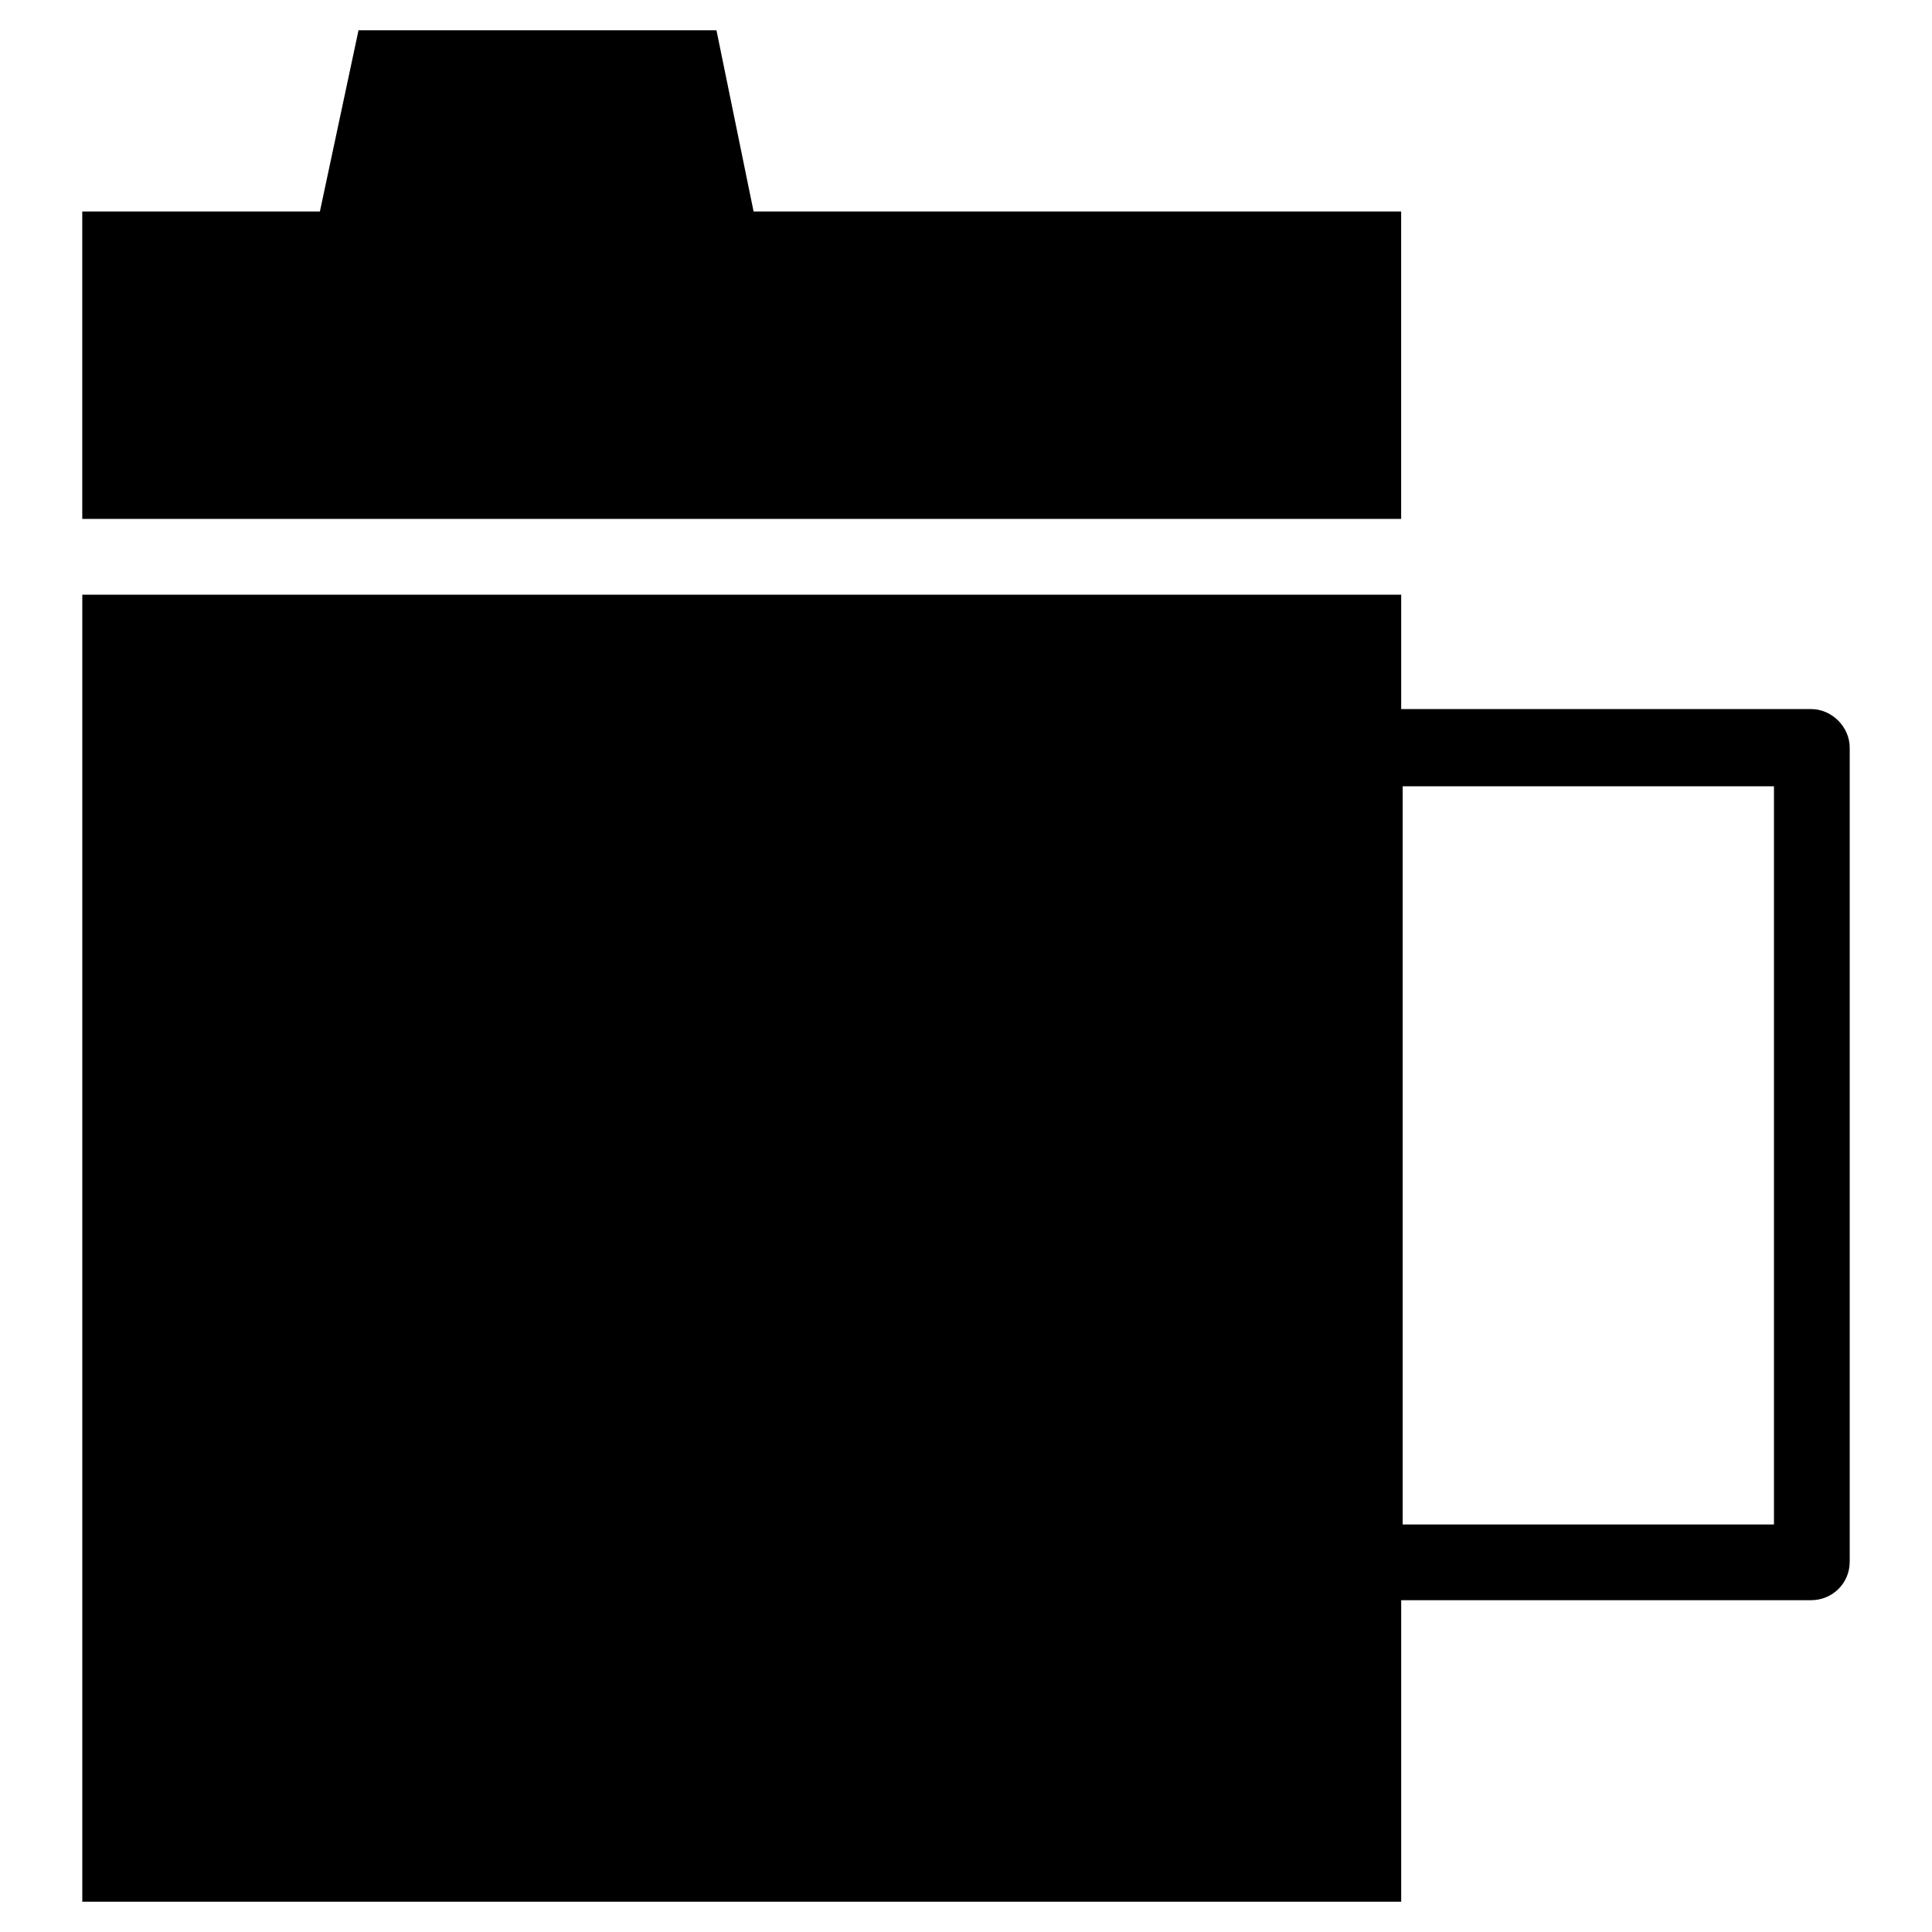
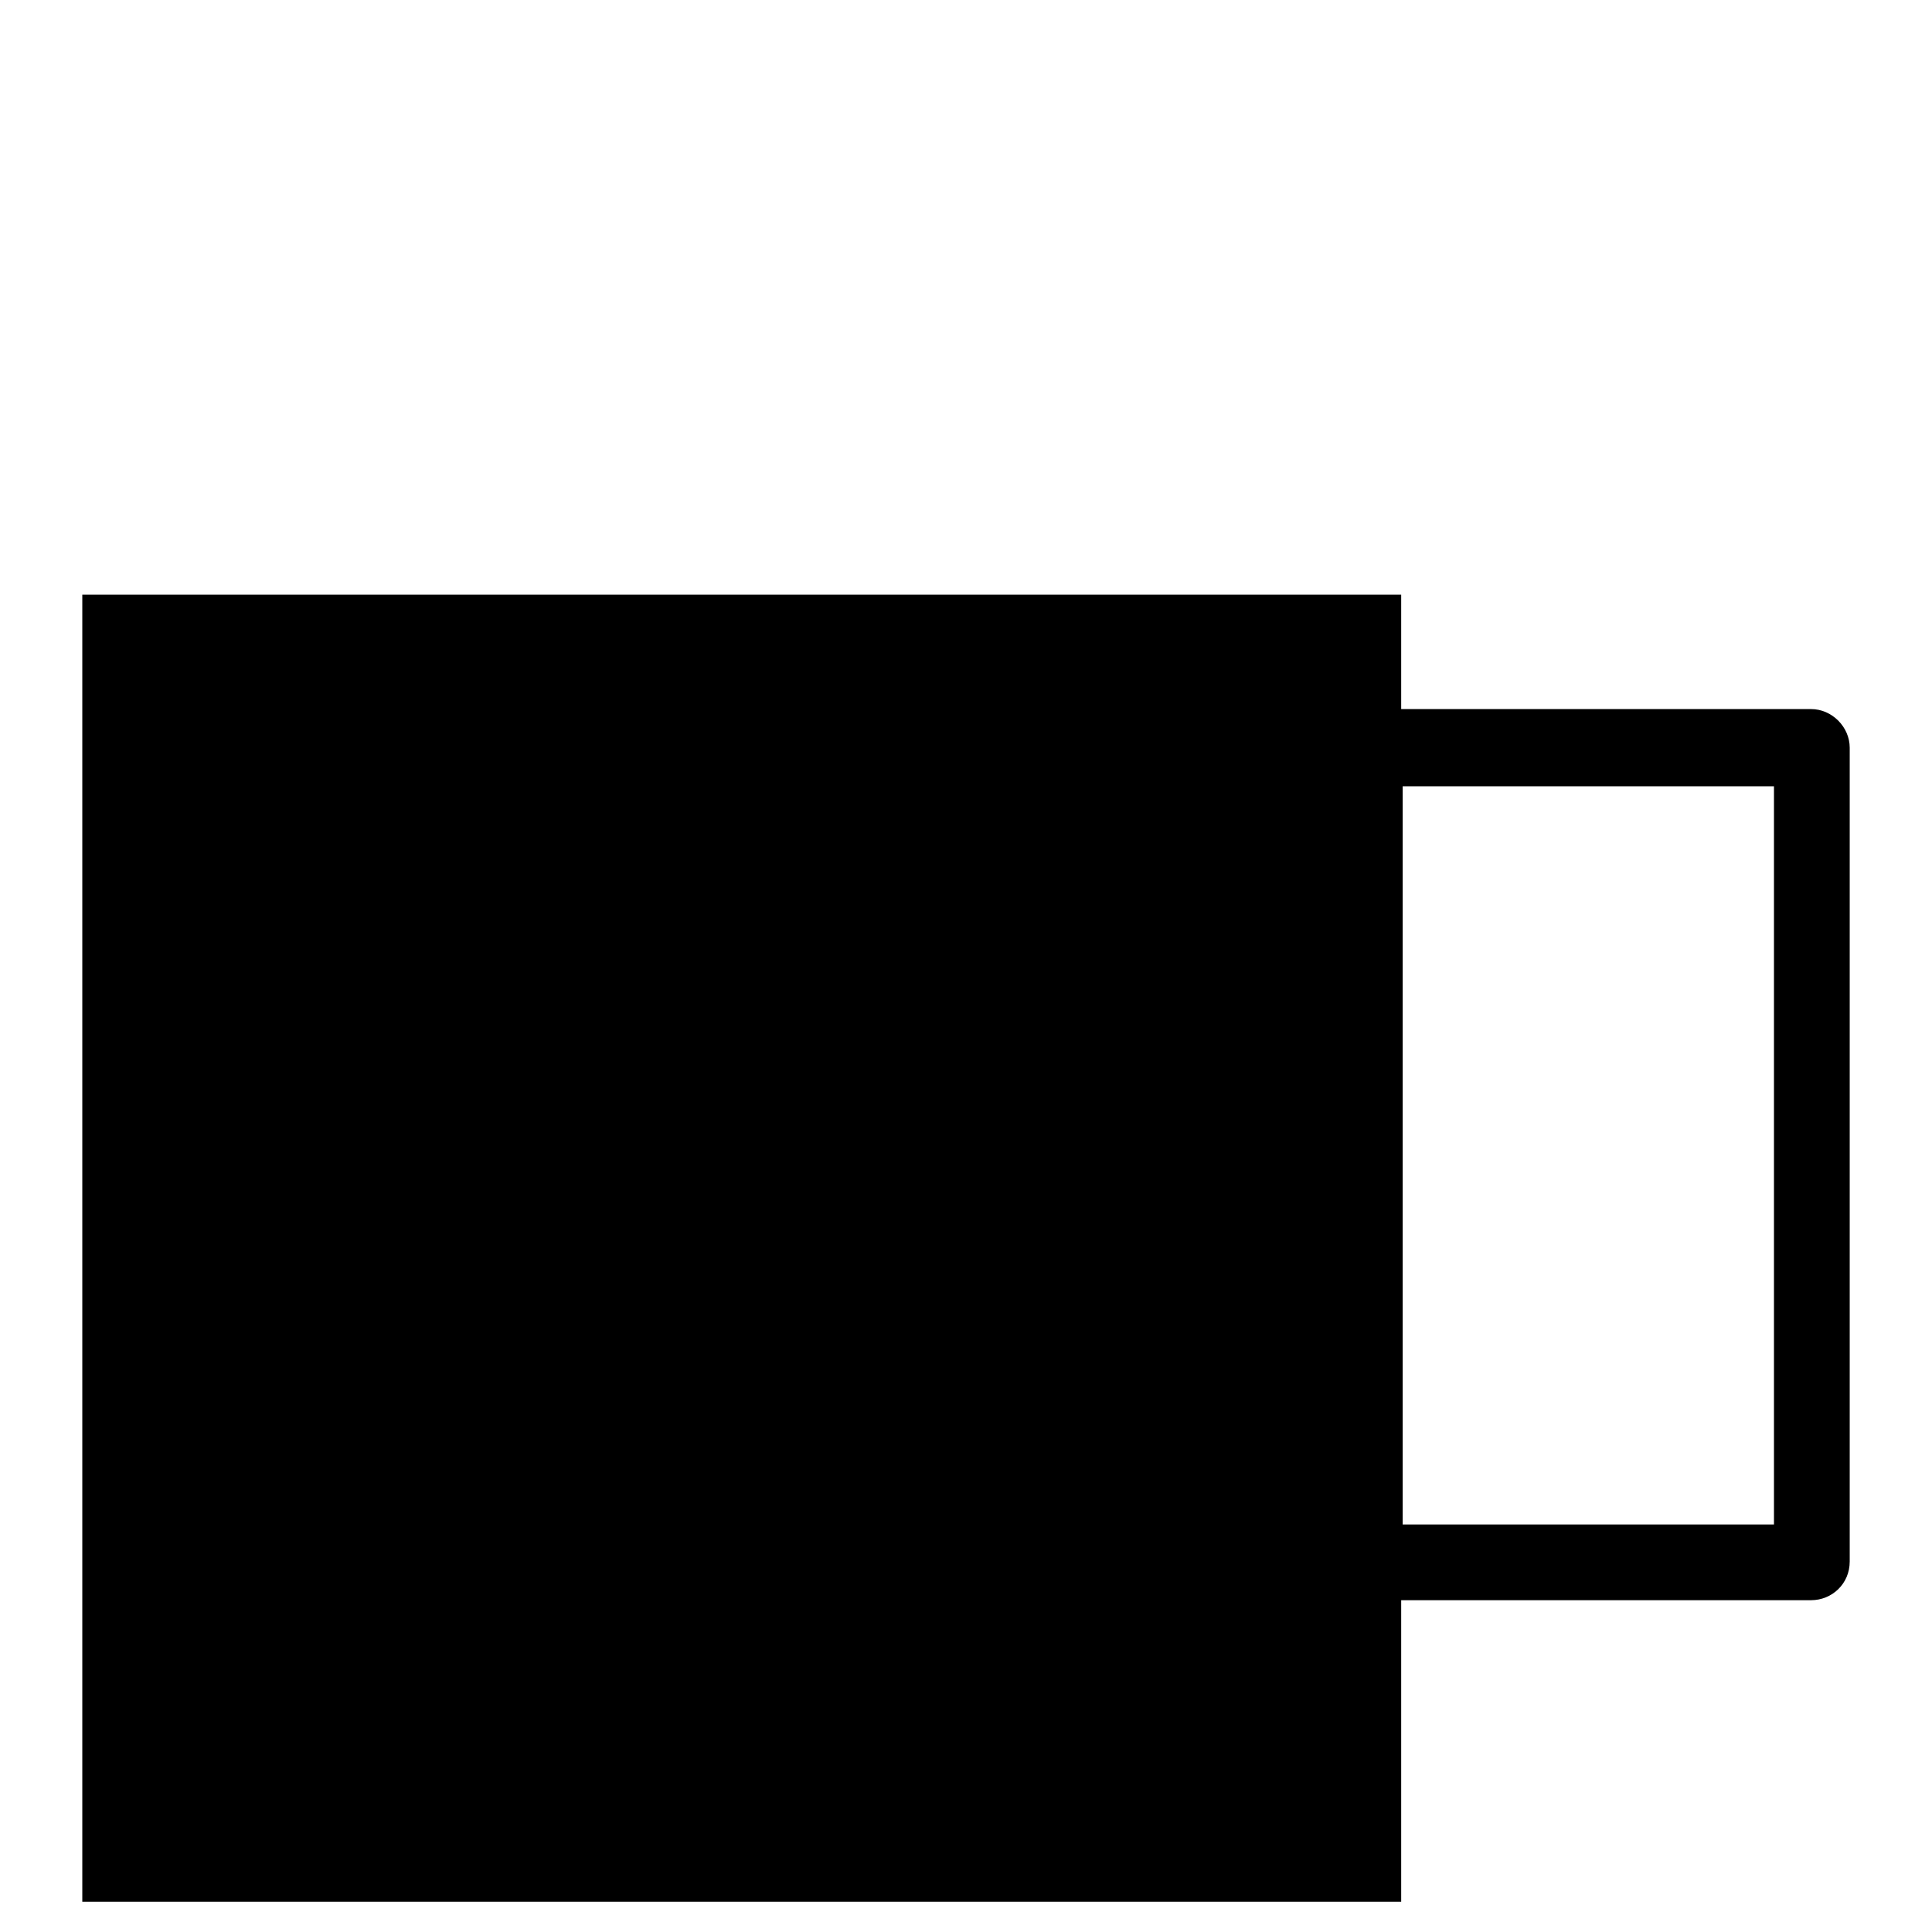
<svg xmlns="http://www.w3.org/2000/svg" fill="#000000" width="800px" height="800px" version="1.1" viewBox="144 144 512 512">
  <g>
    <path d="m623.96 331.91h-108.63v-30.309h-349.52v346.37h349.52v-79.902h108.63c5.512 0 10.234-4.328 10.234-10.234v-215.69c0-5.512-4.723-10.234-10.234-10.234zm-9.84 216.09h-98.398v-195.62h98.398z" />
-     <path d="m515.32 200.05h-171.61l-9.84-48.02h-94.859l-10.234 48.02h-62.977v81.473h349.52z" />
  </g>
</svg>